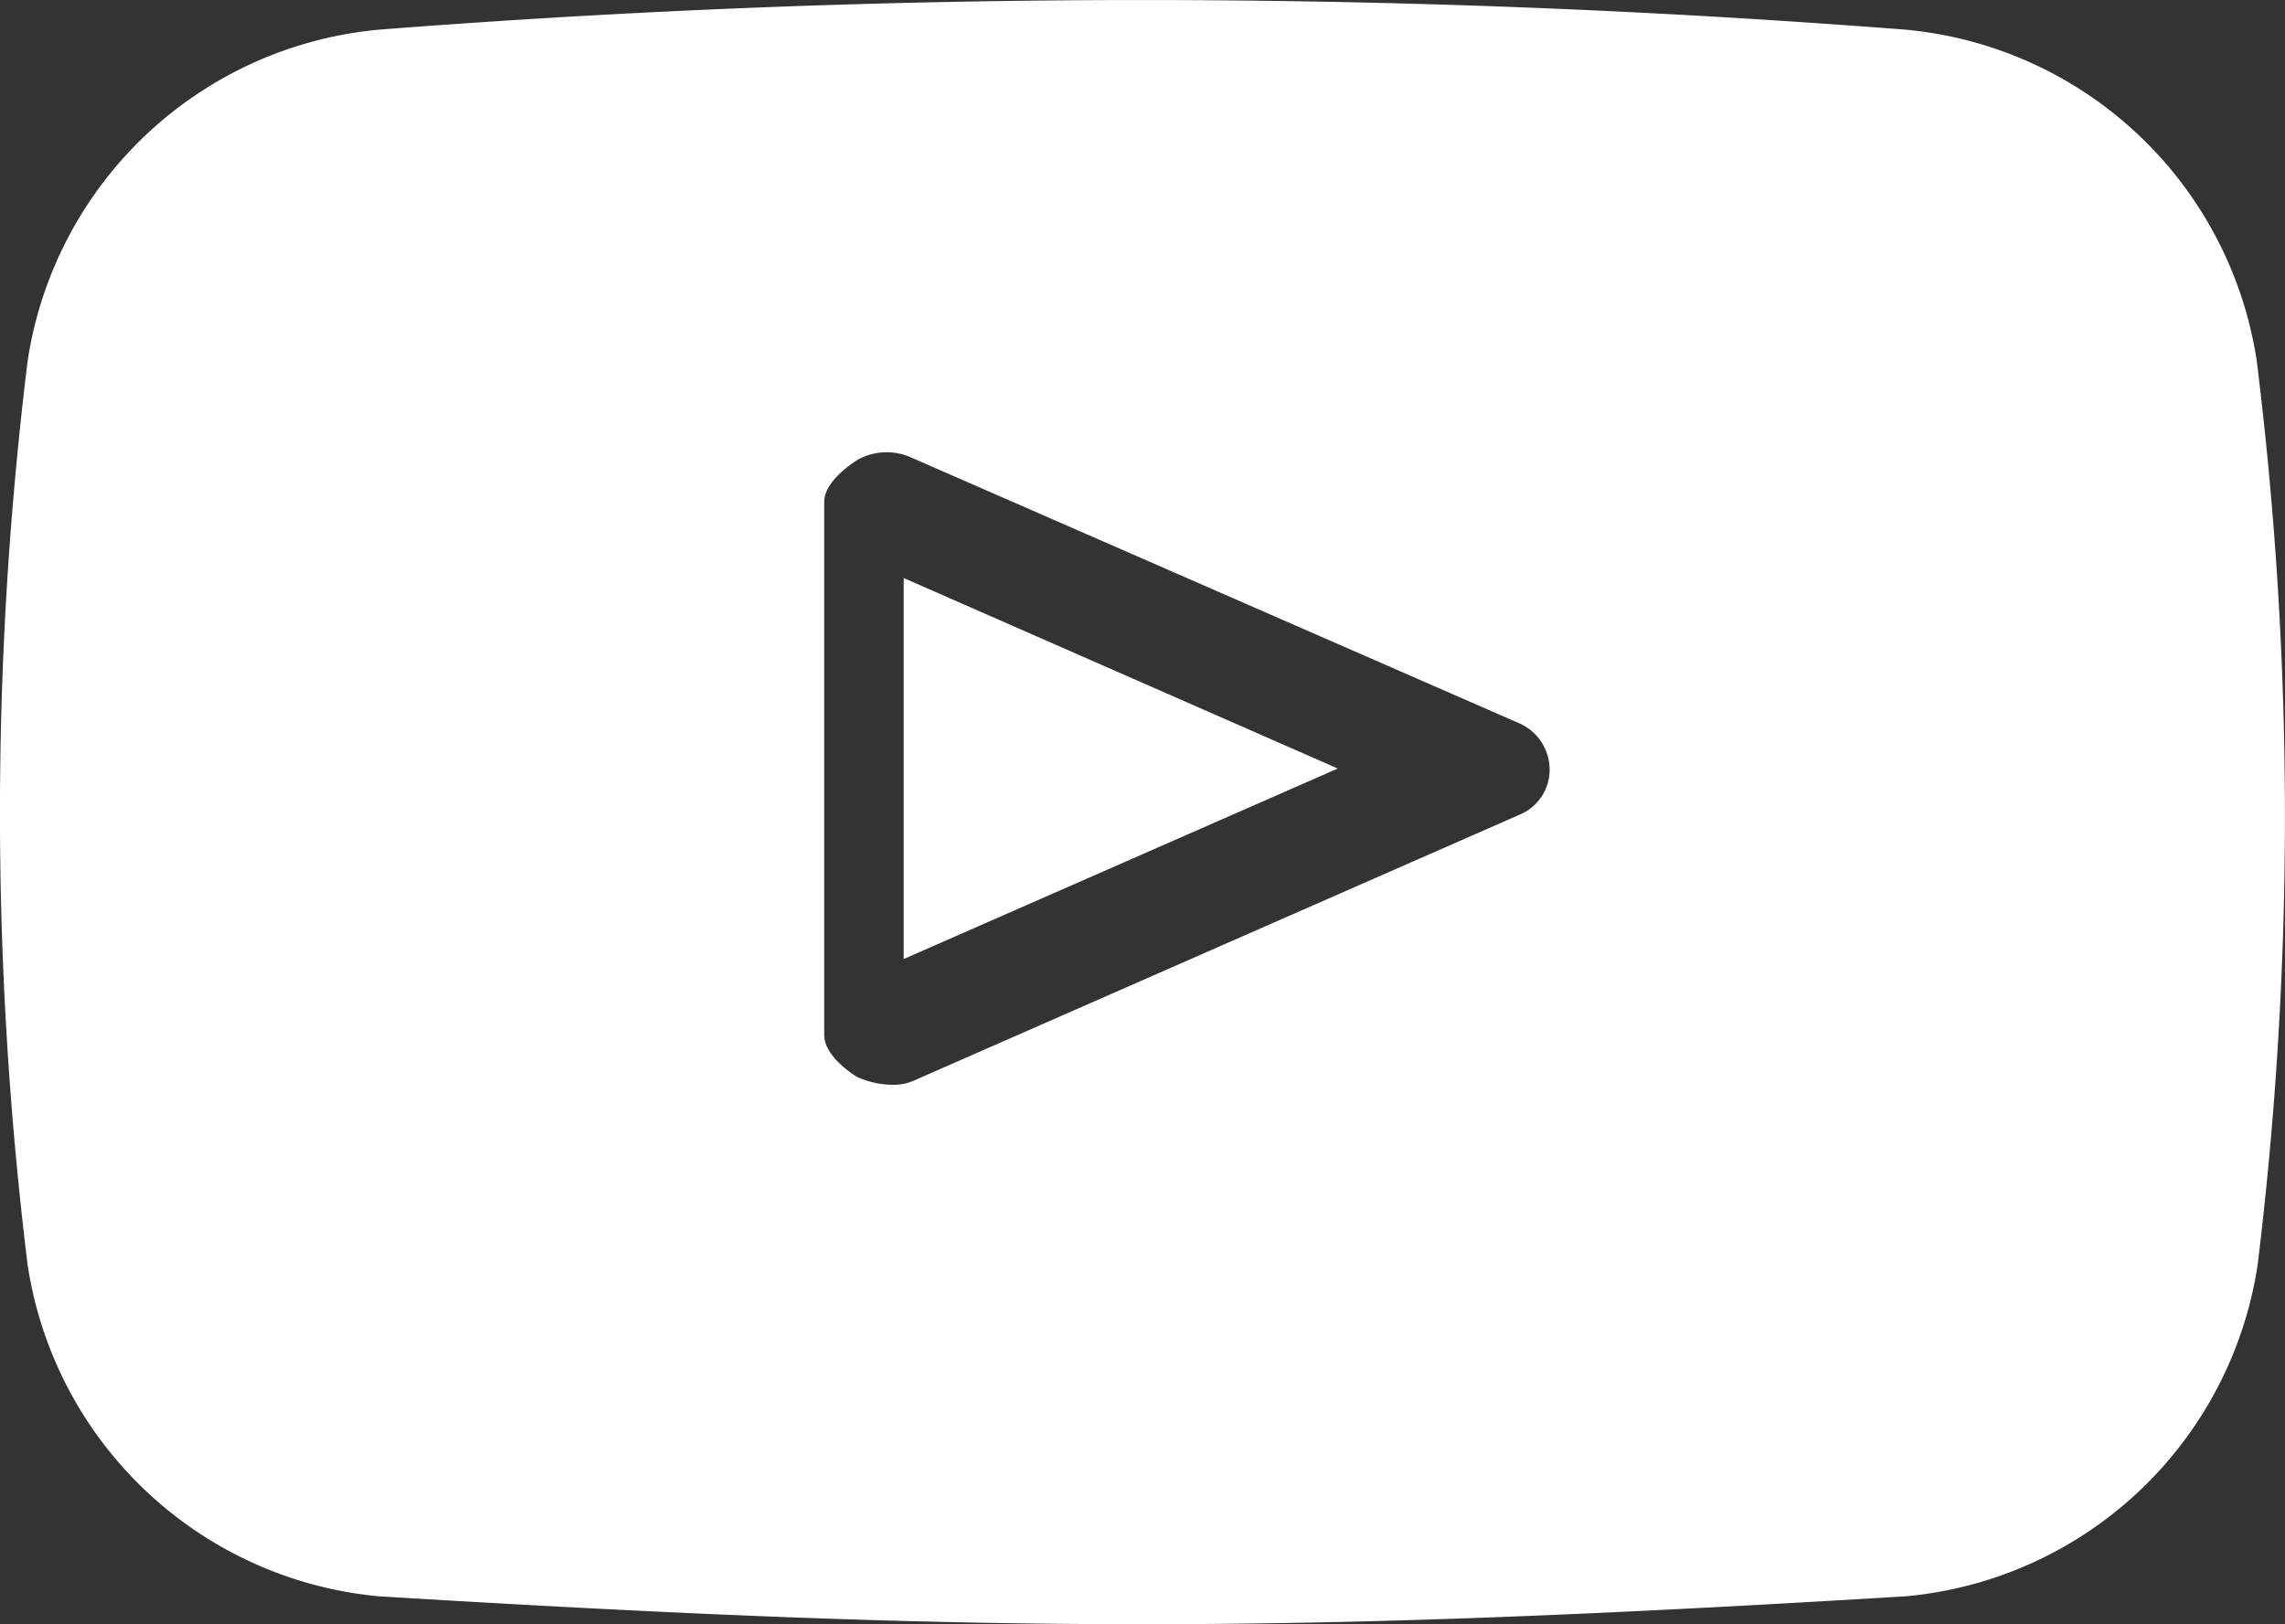
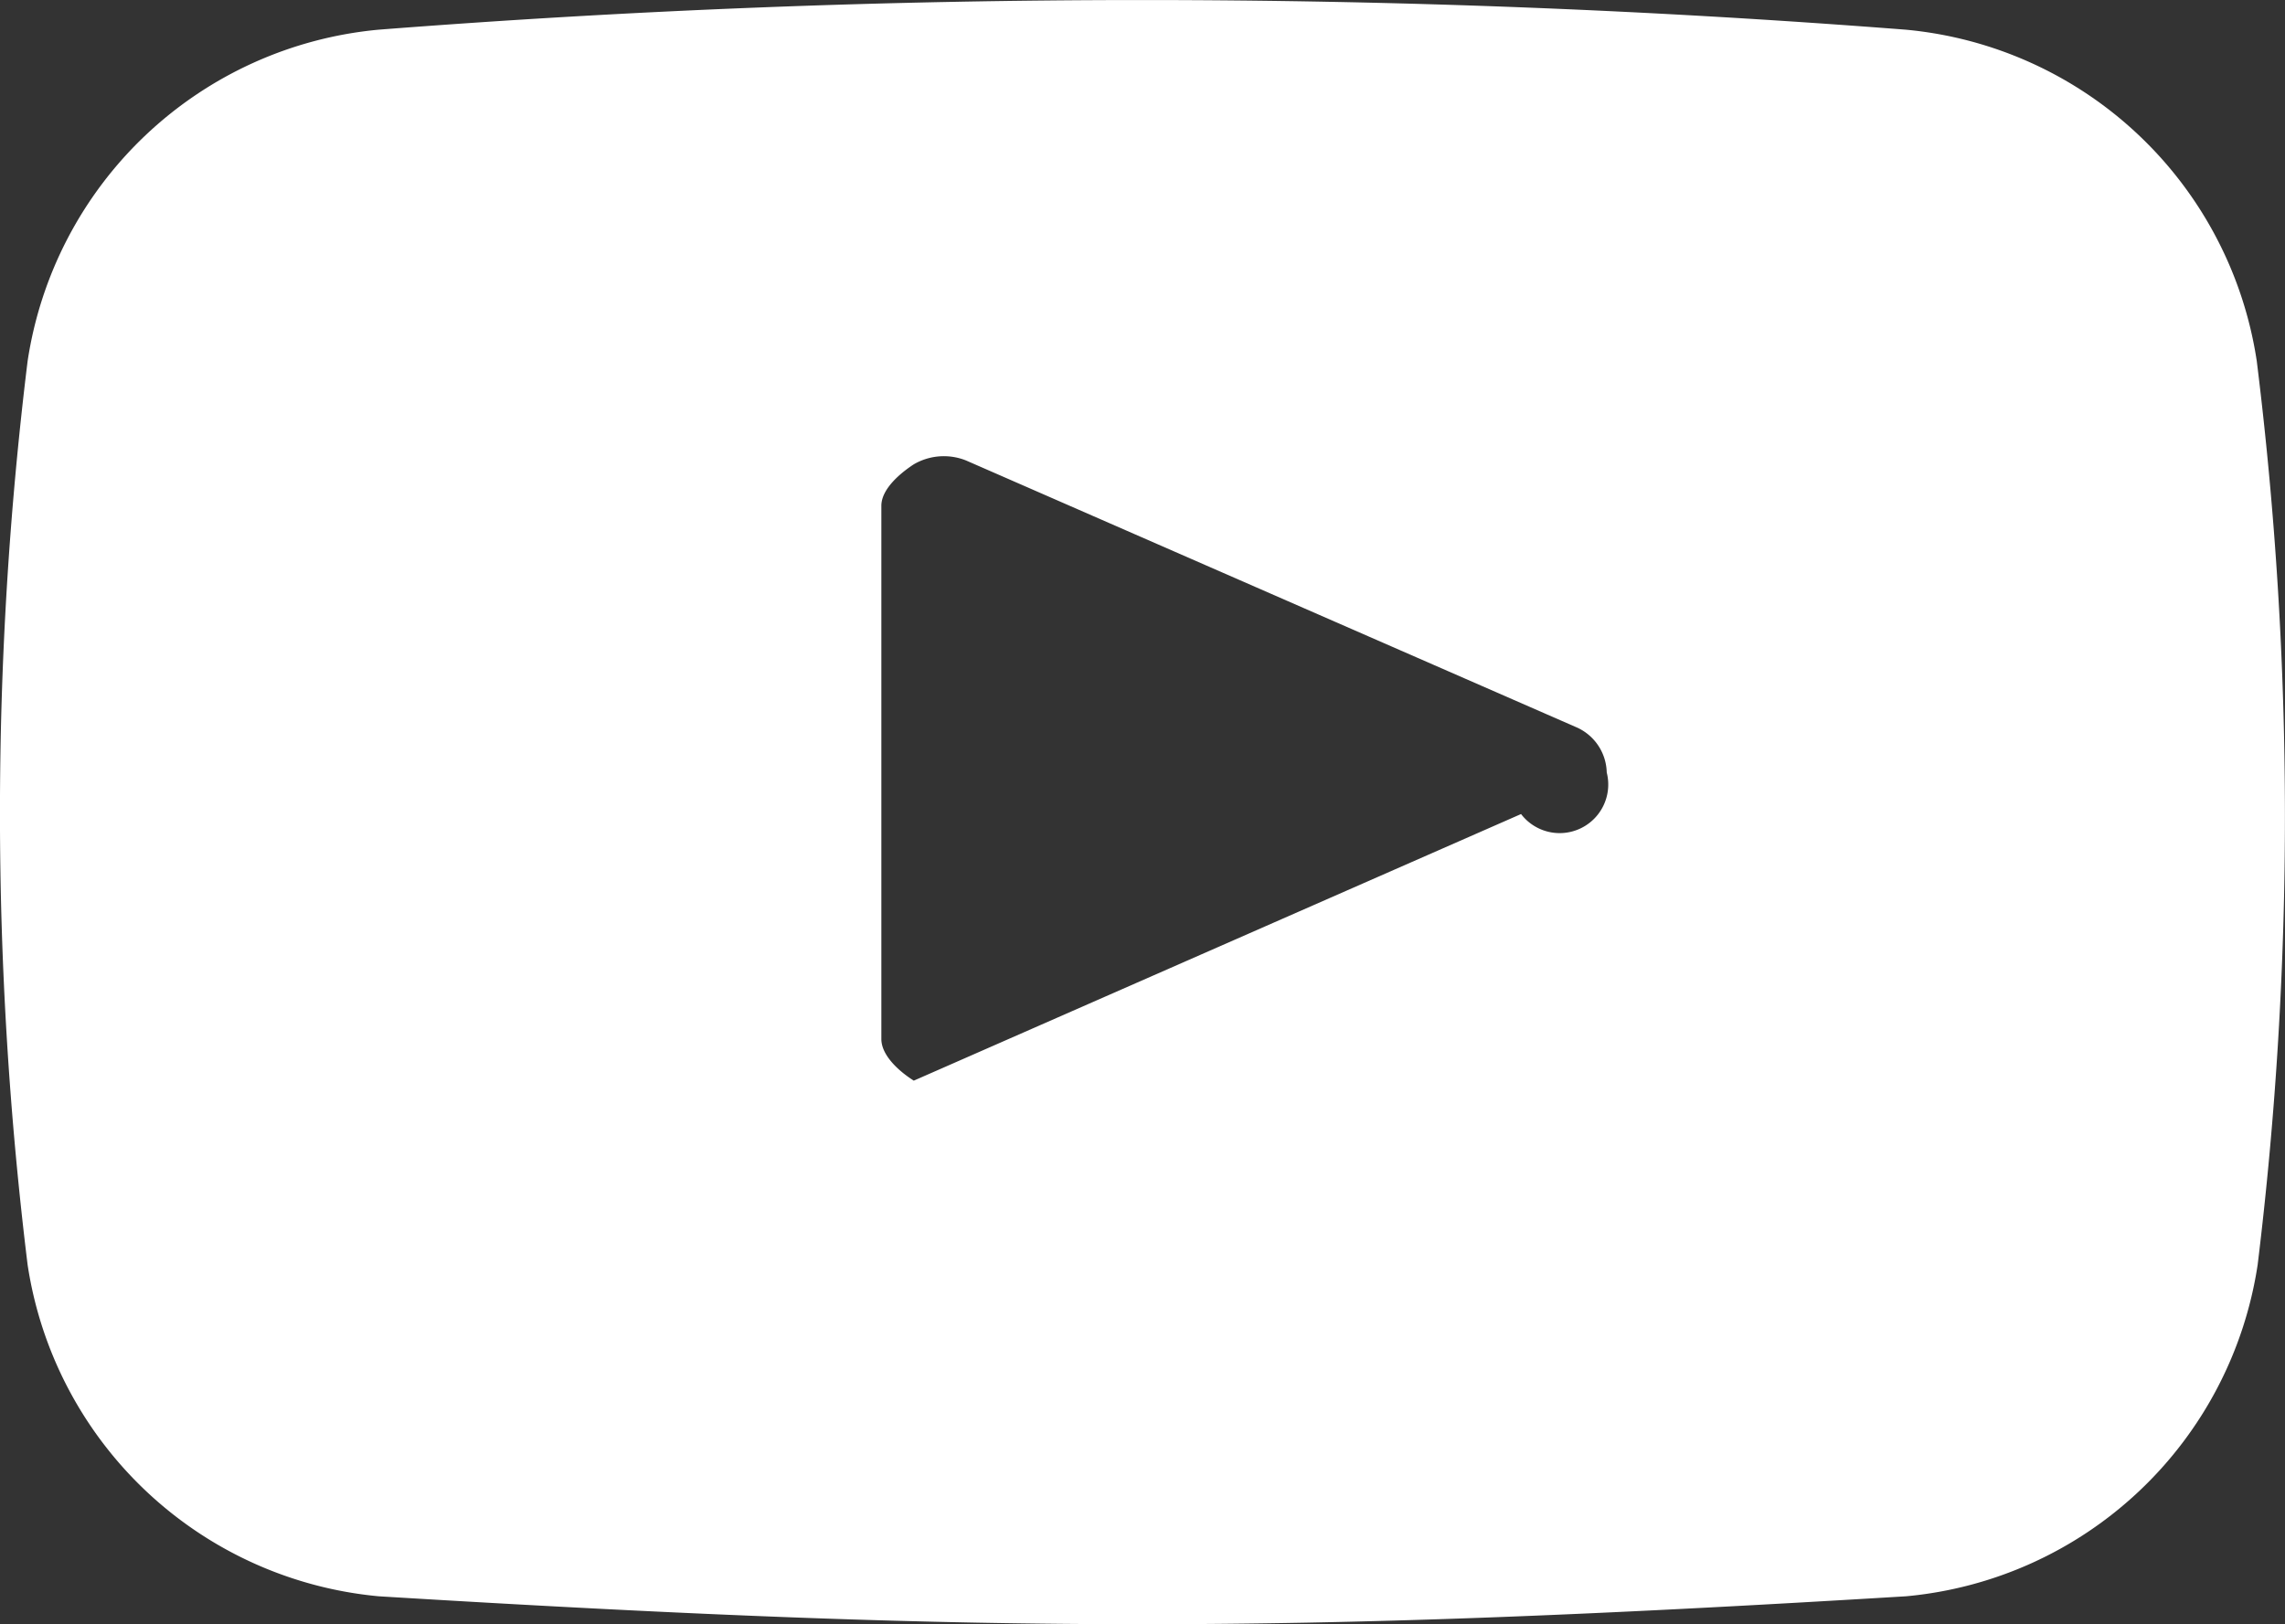
<svg xmlns="http://www.w3.org/2000/svg" viewBox="138.718 63.841 26.001 18.483" width="26.001" height="18.483">
  <rect x="138.718" y="63.841" width="26.001" height="18.483" fill="#333333" stroke="none" />
  <defs>
    <style>.a{fill:#fff;}</style>
  </defs>
  <g transform="matrix(1, 0, 0, 1, -1122.913, -6998.43)">
-     <path class="a" d="M1273,7073.88l4.939-2.168-4.939-2.168Z" transform="translate(-1.086 -0.695)" />
-     <path class="a" d="M1287.311,7066.382a4.455,4.455,0,0,0-3.992-3.773,112.027,112.027,0,0,0-17.382,0,4.455,4.455,0,0,0-3.992,3.773,42.178,42.178,0,0,0,0,10.281,4.458,4.458,0,0,0,3.994,3.774c3.7.226,6.22.318,8.691.318s4.99-.093,8.691-.318a4.458,4.458,0,0,0,4-3.774A42.081,42.081,0,0,0,1287.311,7066.382Zm-8.372,5.153-6.91,3.034a.562.562,0,0,1-.228.047.984.984,0,0,1-.422-.092c-.159-.1-.369-.282-.369-.474v-6.068c0-.189.21-.368.369-.472a.68.68,0,0,1,.594-.044l6.938,3.033a.576.576,0,0,1,.353.518A.553.553,0,0,1,1278.939,7071.535Z" />
+     <path class="a" d="M1287.311,7066.382a4.455,4.455,0,0,0-3.992-3.773,112.027,112.027,0,0,0-17.382,0,4.455,4.455,0,0,0-3.992,3.773,42.178,42.178,0,0,0,0,10.281,4.458,4.458,0,0,0,3.994,3.774c3.7.226,6.22.318,8.691.318s4.99-.093,8.691-.318a4.458,4.458,0,0,0,4-3.774A42.081,42.081,0,0,0,1287.311,7066.382Zm-8.372,5.153-6.91,3.034c-.159-.1-.369-.282-.369-.474v-6.068c0-.189.21-.368.369-.472a.68.68,0,0,1,.594-.044l6.938,3.033a.576.576,0,0,1,.353.518A.553.553,0,0,1,1278.939,7071.535Z" />
  </g>
</svg>